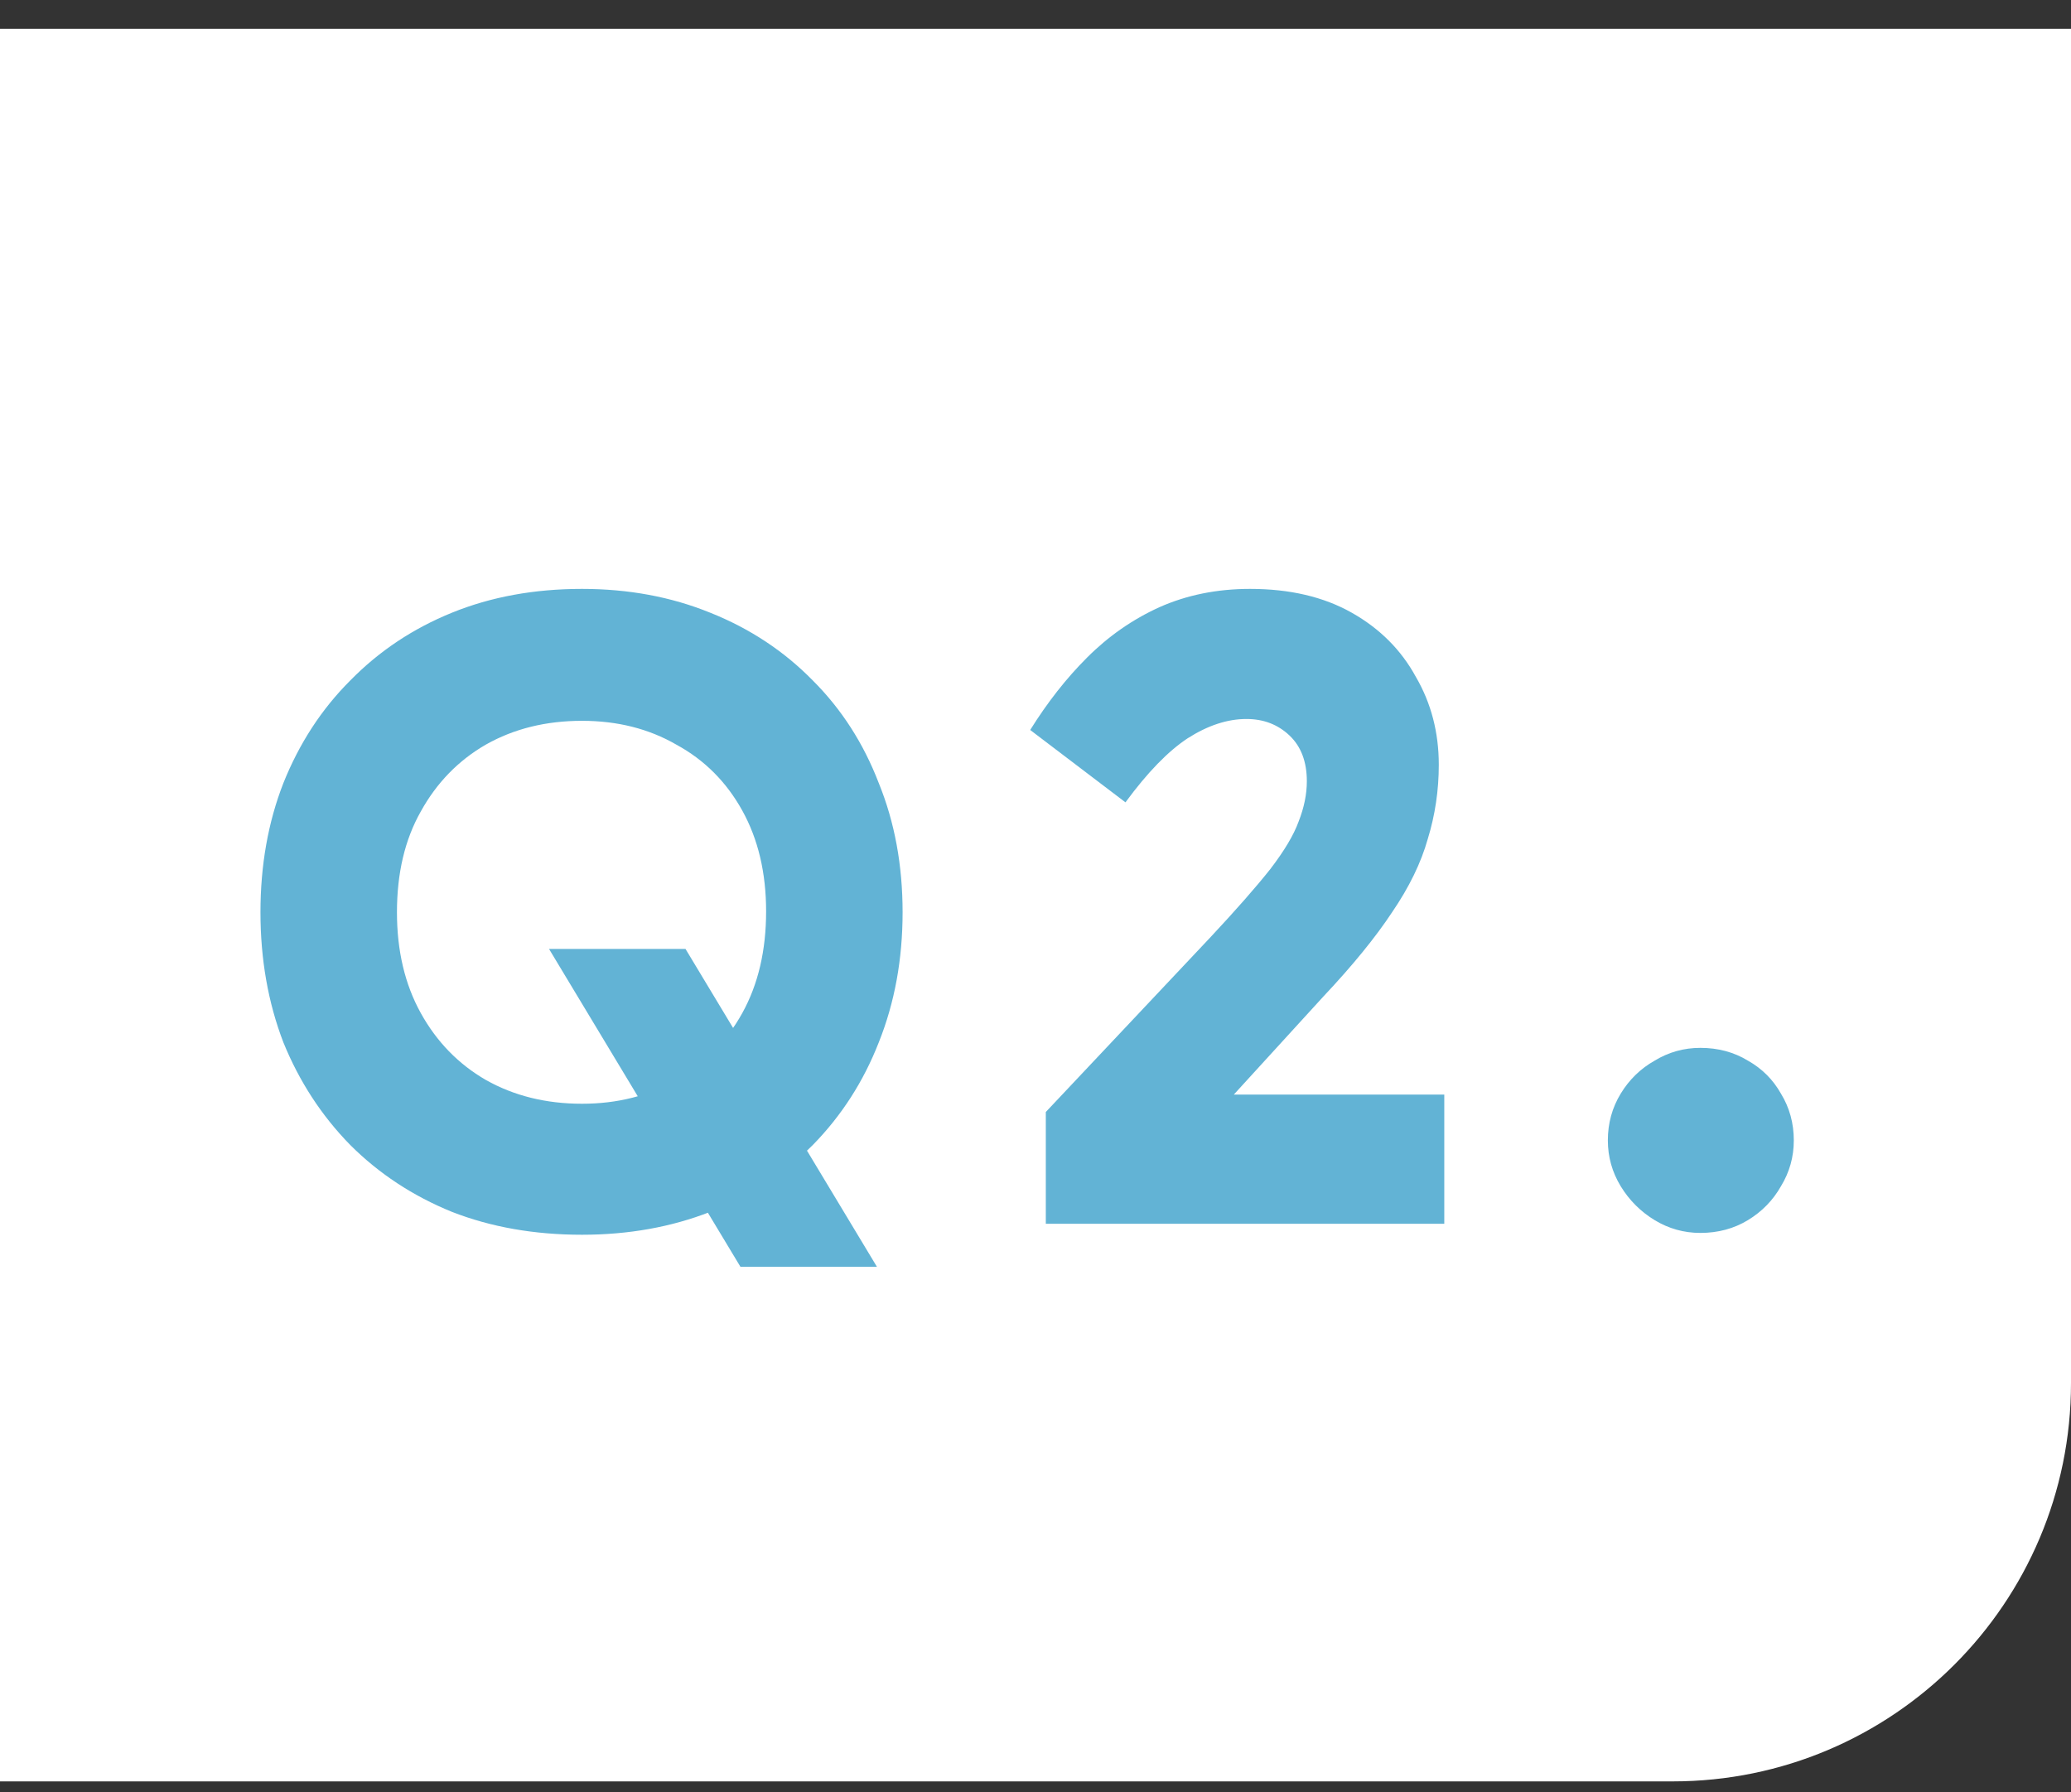
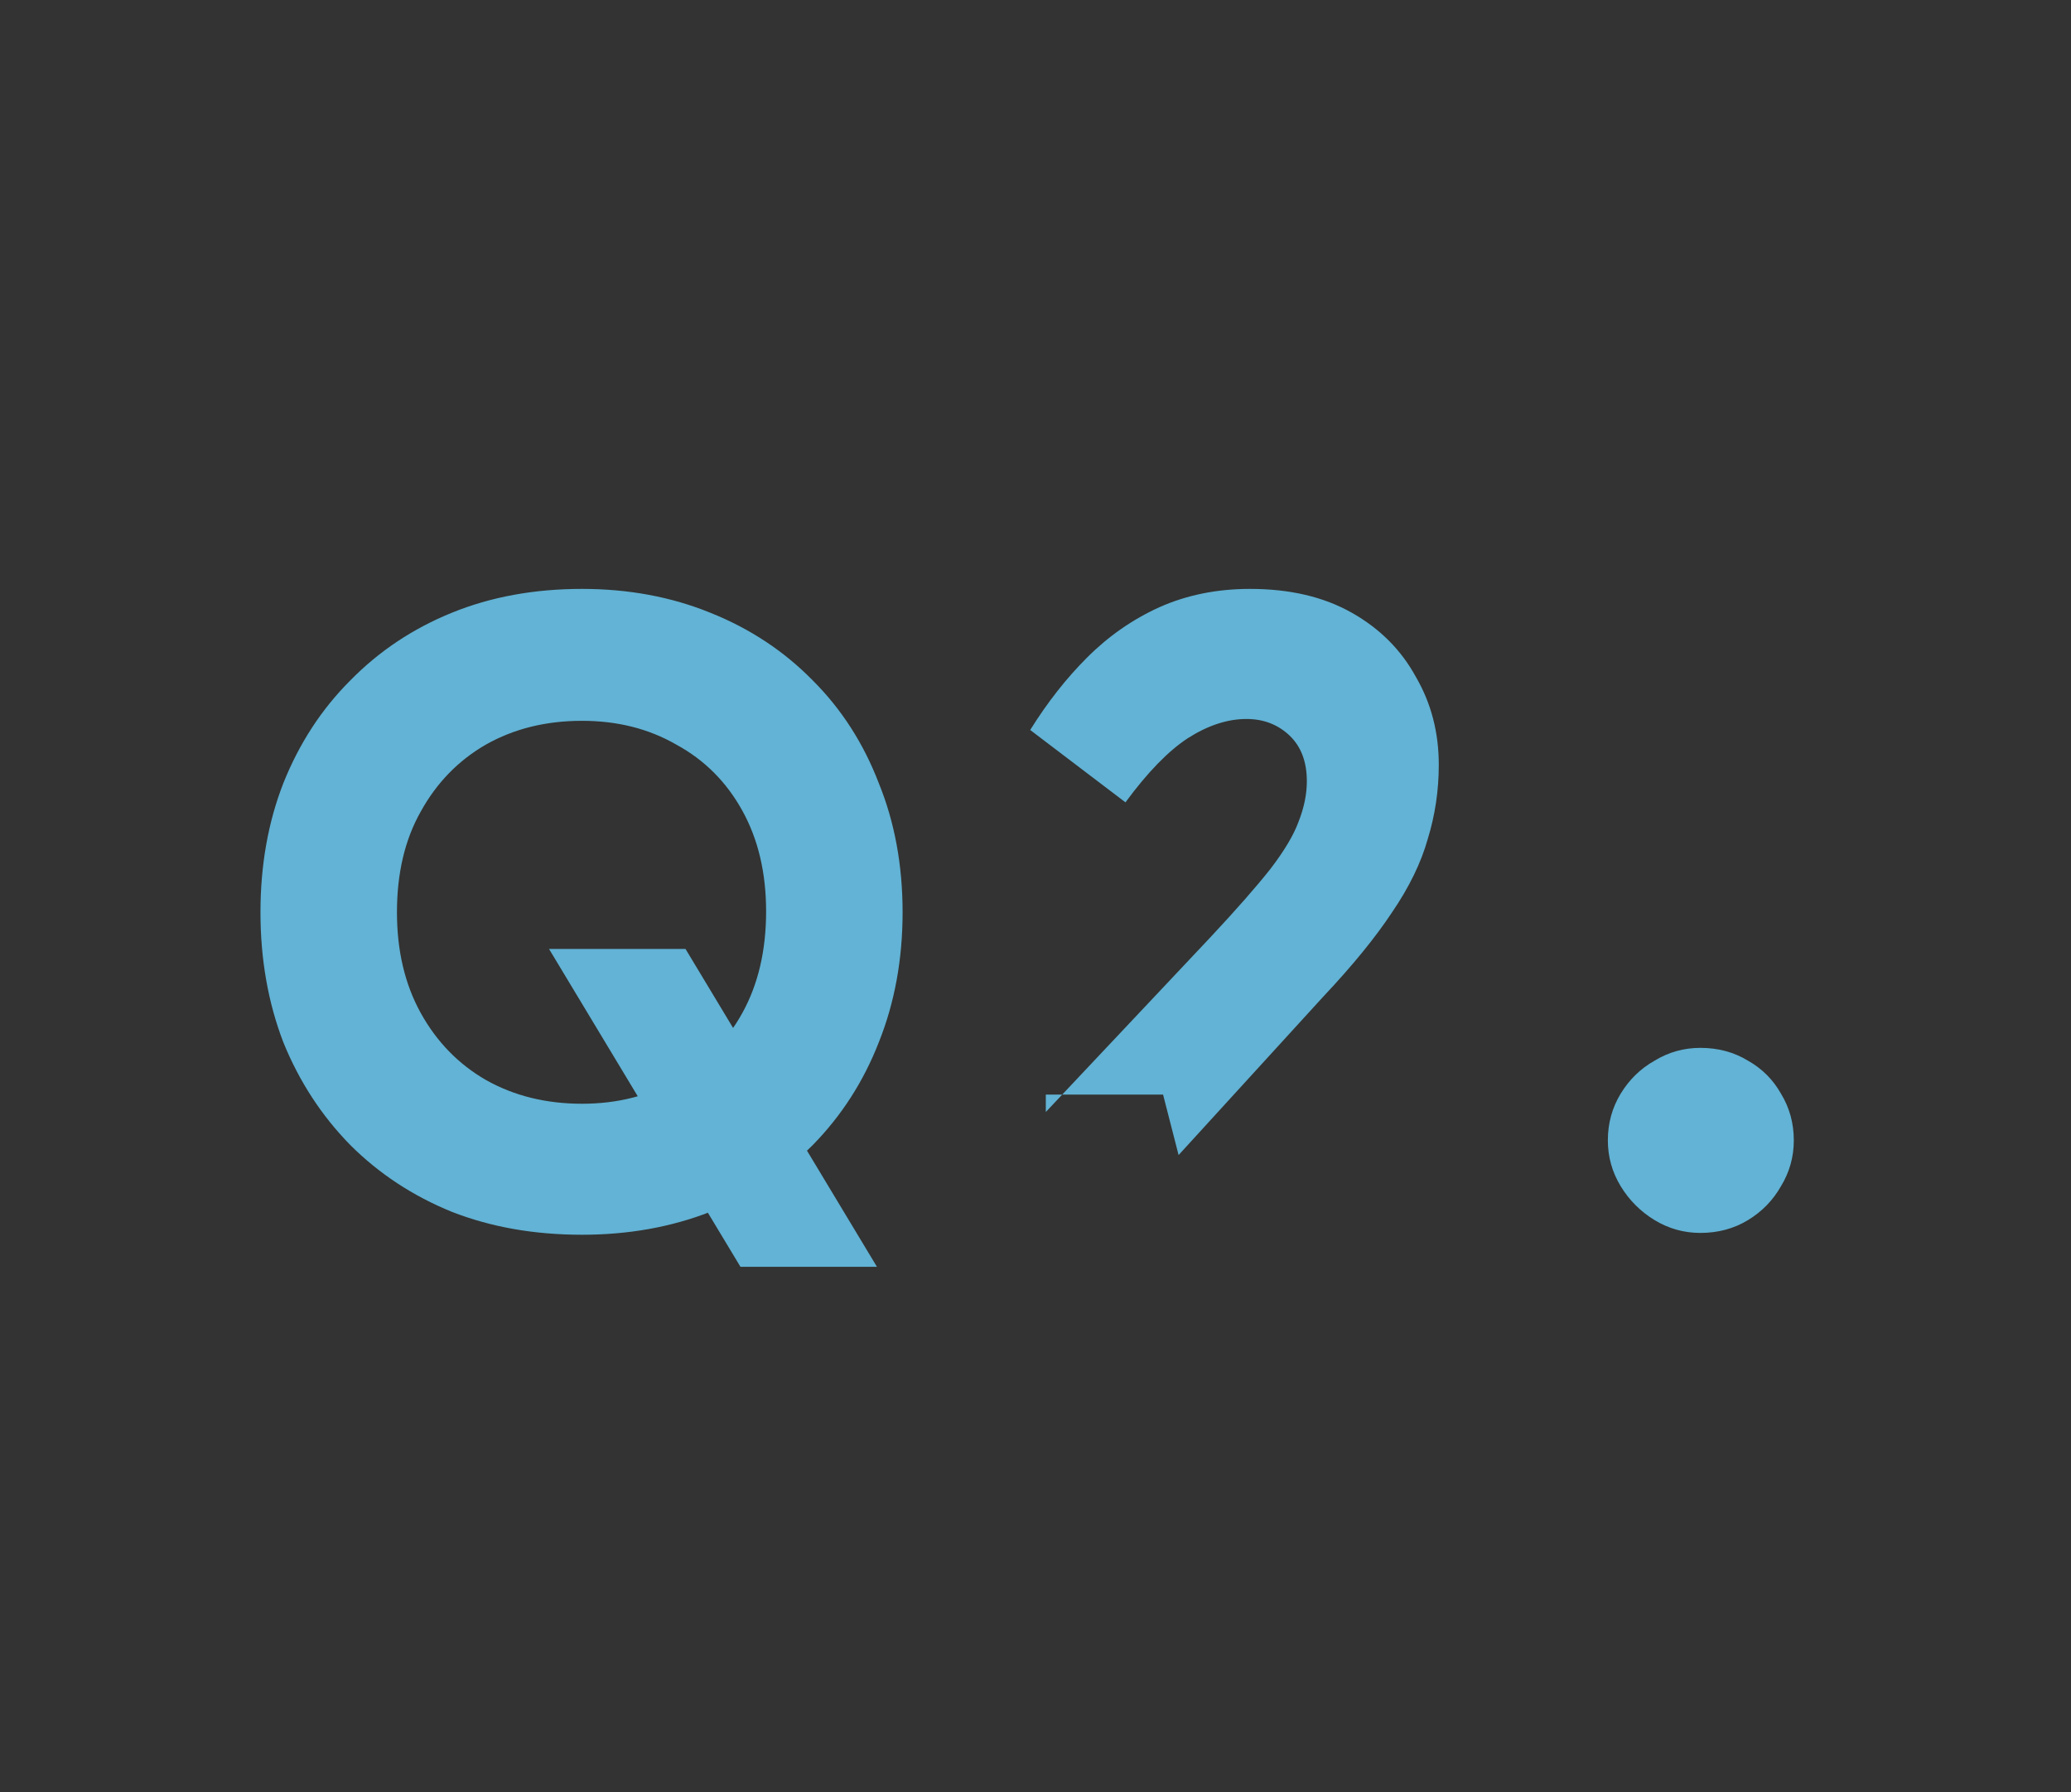
<svg xmlns="http://www.w3.org/2000/svg" width="52" height="45" viewBox="0 0 52 45" fill="none">
  <rect x="0" y="0" width="52" height="45" fill="#333333" stroke="none" />
-   <path d="M0 0.724H52V34.724C52 40.246 47.523 44.724 42 44.724H0V0.724Z" fill="white" />
-   <path d="M18.592 31.805L13.785 23.824H17.212L22.019 31.805H18.592ZM6.54 22.904C6.54 21.723 6.732 20.642 7.115 19.661C7.514 18.664 8.073 17.805 8.794 17.085C9.515 16.349 10.366 15.781 11.347 15.383C12.328 14.984 13.417 14.785 14.613 14.785C15.778 14.785 16.852 14.984 17.833 15.383C18.83 15.781 19.688 16.349 20.409 17.085C21.13 17.805 21.682 18.664 22.065 19.661C22.464 20.642 22.663 21.723 22.663 22.904C22.663 24.084 22.464 25.173 22.065 26.17C21.682 27.151 21.13 28.01 20.409 28.746C19.688 29.466 18.83 30.026 17.833 30.425C16.852 30.808 15.778 31 14.613 31C13.417 31 12.328 30.808 11.347 30.425C10.366 30.026 9.515 29.466 8.794 28.746C8.073 28.01 7.514 27.151 7.115 26.17C6.732 25.173 6.54 24.084 6.54 22.904ZM9.967 22.904C9.967 23.87 10.166 24.713 10.565 25.434C10.964 26.154 11.508 26.714 12.198 27.113C12.903 27.511 13.708 27.711 14.613 27.711C15.502 27.711 16.292 27.511 16.982 27.113C17.687 26.714 18.239 26.154 18.638 25.434C19.037 24.713 19.236 23.862 19.236 22.881C19.236 21.915 19.037 21.071 18.638 20.351C18.239 19.63 17.687 19.078 16.982 18.695C16.292 18.296 15.502 18.097 14.613 18.097C13.708 18.097 12.903 18.296 12.198 18.695C11.508 19.093 10.964 19.653 10.565 20.374C10.166 21.079 9.967 21.922 9.967 22.904ZM36.126 19.201C36.126 19.845 36.033 20.466 35.849 21.064C35.681 21.662 35.382 22.275 34.953 22.904C34.538 23.532 33.964 24.238 33.227 25.02L29.593 28.999L29.203 27.481H36.264V30.724H26.259V27.918L30.398 23.525C31.043 22.835 31.541 22.267 31.893 21.823C32.246 21.363 32.484 20.964 32.606 20.627C32.745 20.274 32.813 19.937 32.813 19.615C32.813 19.124 32.668 18.741 32.377 18.465C32.085 18.189 31.725 18.051 31.296 18.051C30.82 18.051 30.329 18.212 29.823 18.534C29.333 18.856 28.811 19.392 28.259 20.144L25.867 18.327C26.297 17.637 26.772 17.031 27.294 16.51C27.83 15.973 28.436 15.551 29.11 15.245C29.8 14.938 30.559 14.785 31.387 14.785C32.384 14.785 33.235 14.984 33.941 15.383C34.646 15.781 35.182 16.318 35.55 16.993C35.934 17.652 36.126 18.388 36.126 19.201ZM42.694 30.954C42.28 30.954 41.897 30.846 41.544 30.632C41.192 30.417 40.908 30.133 40.693 29.781C40.479 29.428 40.371 29.045 40.371 28.631C40.371 28.201 40.479 27.81 40.693 27.458C40.908 27.105 41.192 26.829 41.544 26.63C41.897 26.415 42.28 26.308 42.694 26.308C43.139 26.308 43.538 26.415 43.89 26.63C44.243 26.829 44.519 27.105 44.718 27.458C44.933 27.81 45.04 28.201 45.04 28.631C45.04 29.045 44.933 29.428 44.718 29.781C44.519 30.133 44.243 30.417 43.89 30.632C43.538 30.846 43.139 30.954 42.694 30.954Z" fill="#62B3D5" />
+   <path d="M18.592 31.805L13.785 23.824H17.212L22.019 31.805H18.592ZM6.54 22.904C6.54 21.723 6.732 20.642 7.115 19.661C7.514 18.664 8.073 17.805 8.794 17.085C9.515 16.349 10.366 15.781 11.347 15.383C12.328 14.984 13.417 14.785 14.613 14.785C15.778 14.785 16.852 14.984 17.833 15.383C18.83 15.781 19.688 16.349 20.409 17.085C21.13 17.805 21.682 18.664 22.065 19.661C22.464 20.642 22.663 21.723 22.663 22.904C22.663 24.084 22.464 25.173 22.065 26.17C21.682 27.151 21.13 28.01 20.409 28.746C19.688 29.466 18.83 30.026 17.833 30.425C16.852 30.808 15.778 31 14.613 31C13.417 31 12.328 30.808 11.347 30.425C10.366 30.026 9.515 29.466 8.794 28.746C8.073 28.01 7.514 27.151 7.115 26.17C6.732 25.173 6.54 24.084 6.54 22.904ZM9.967 22.904C9.967 23.87 10.166 24.713 10.565 25.434C10.964 26.154 11.508 26.714 12.198 27.113C12.903 27.511 13.708 27.711 14.613 27.711C15.502 27.711 16.292 27.511 16.982 27.113C17.687 26.714 18.239 26.154 18.638 25.434C19.037 24.713 19.236 23.862 19.236 22.881C19.236 21.915 19.037 21.071 18.638 20.351C18.239 19.63 17.687 19.078 16.982 18.695C16.292 18.296 15.502 18.097 14.613 18.097C13.708 18.097 12.903 18.296 12.198 18.695C11.508 19.093 10.964 19.653 10.565 20.374C10.166 21.079 9.967 21.922 9.967 22.904ZM36.126 19.201C36.126 19.845 36.033 20.466 35.849 21.064C35.681 21.662 35.382 22.275 34.953 22.904C34.538 23.532 33.964 24.238 33.227 25.02L29.593 28.999L29.203 27.481H36.264H26.259V27.918L30.398 23.525C31.043 22.835 31.541 22.267 31.893 21.823C32.246 21.363 32.484 20.964 32.606 20.627C32.745 20.274 32.813 19.937 32.813 19.615C32.813 19.124 32.668 18.741 32.377 18.465C32.085 18.189 31.725 18.051 31.296 18.051C30.82 18.051 30.329 18.212 29.823 18.534C29.333 18.856 28.811 19.392 28.259 20.144L25.867 18.327C26.297 17.637 26.772 17.031 27.294 16.51C27.83 15.973 28.436 15.551 29.11 15.245C29.8 14.938 30.559 14.785 31.387 14.785C32.384 14.785 33.235 14.984 33.941 15.383C34.646 15.781 35.182 16.318 35.55 16.993C35.934 17.652 36.126 18.388 36.126 19.201ZM42.694 30.954C42.28 30.954 41.897 30.846 41.544 30.632C41.192 30.417 40.908 30.133 40.693 29.781C40.479 29.428 40.371 29.045 40.371 28.631C40.371 28.201 40.479 27.81 40.693 27.458C40.908 27.105 41.192 26.829 41.544 26.63C41.897 26.415 42.28 26.308 42.694 26.308C43.139 26.308 43.538 26.415 43.89 26.63C44.243 26.829 44.519 27.105 44.718 27.458C44.933 27.81 45.04 28.201 45.04 28.631C45.04 29.045 44.933 29.428 44.718 29.781C44.519 30.133 44.243 30.417 43.89 30.632C43.538 30.846 43.139 30.954 42.694 30.954Z" fill="#62B3D5" />
</svg>